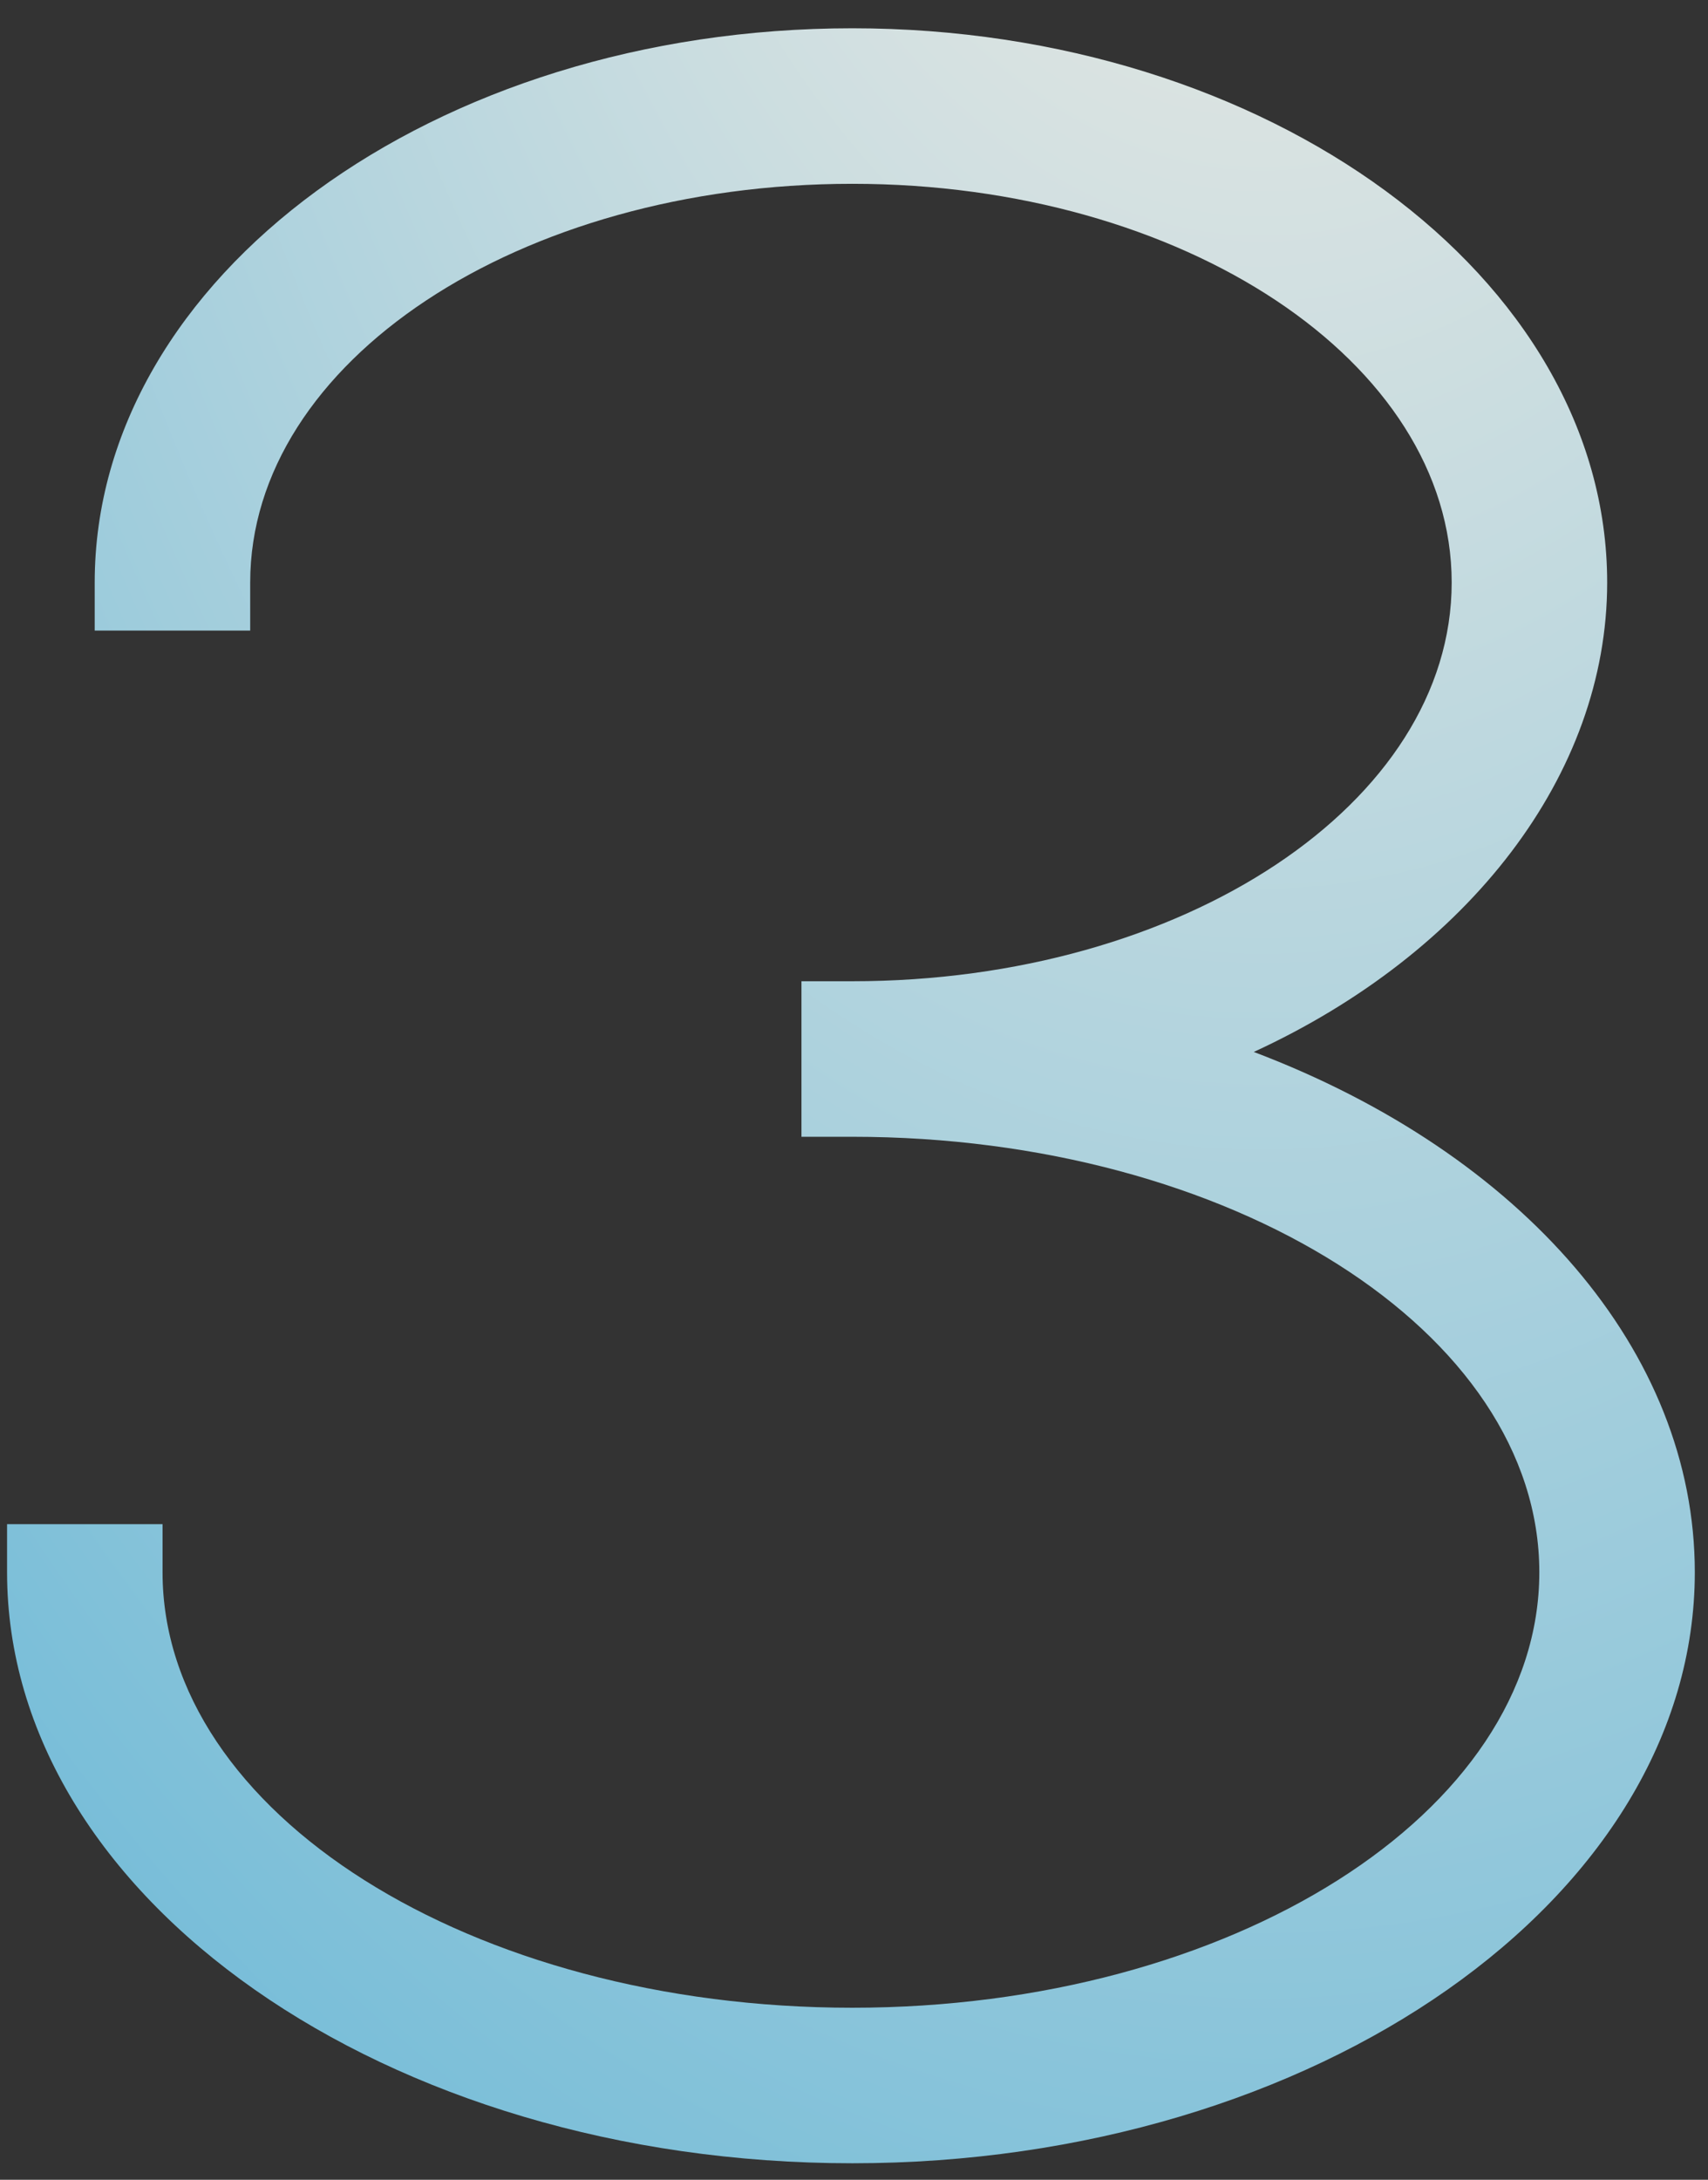
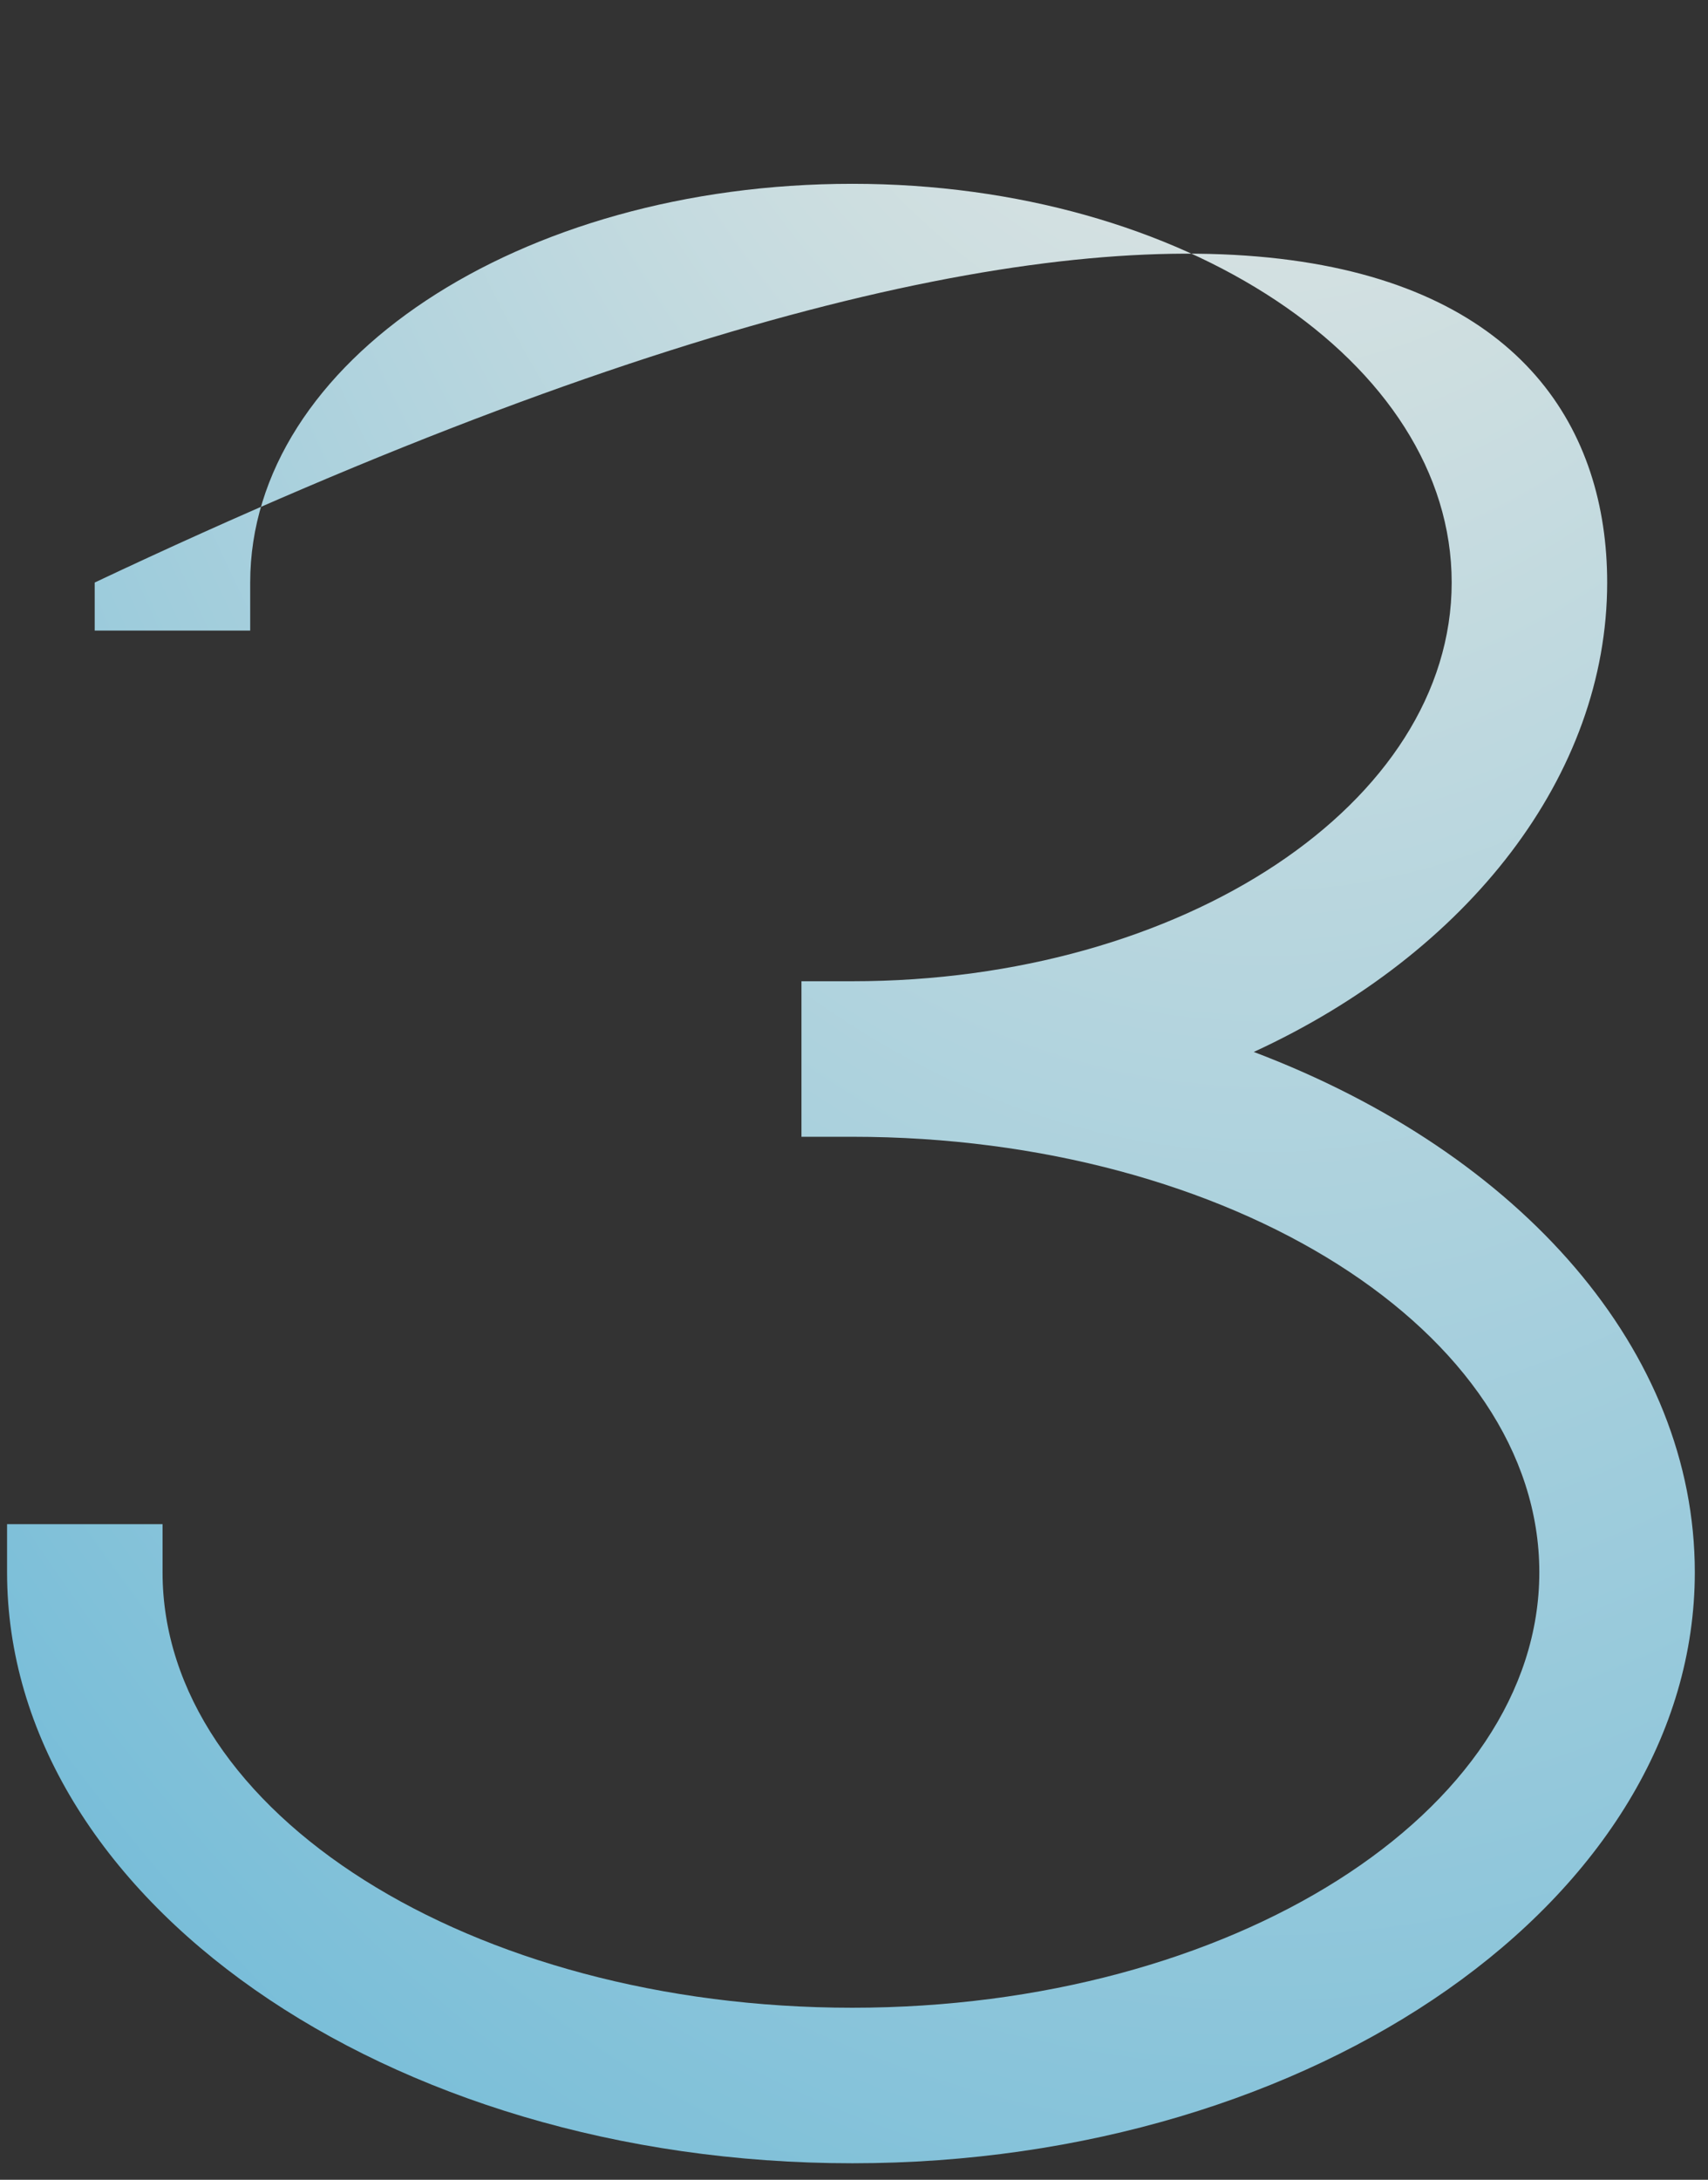
<svg xmlns="http://www.w3.org/2000/svg" width="29" height="37" viewBox="0 0 29 37" fill="none">
  <rect x="0" y="0" width="29" height="37" fill="#333333" stroke="none" />
-   <path d="M21.288 17.856C25.848 19.584 28.776 22.944 28.776 26.688C28.776 32.208 22.344 36.72 14.472 36.72C6.552 36.72 0.12 32.208 0.12 26.688V25.872H2.76V26.688C2.76 30.768 7.992 34.08 14.472 34.08C20.904 34.08 26.136 30.768 26.136 26.688C26.136 22.608 20.904 19.296 14.472 19.296H13.608V17.52V16.656H14.472C20.088 16.656 24.648 13.632 24.648 9.888C24.648 6.144 20.088 3.12 14.472 3.12C8.808 3.12 4.248 6.144 4.248 9.888V10.704H1.608V9.888C1.608 4.704 7.368 0.48 14.472 0.48C21.528 0.48 27.288 4.704 27.288 9.888C27.288 13.152 24.936 16.176 21.288 17.856Z" fill="url(#paint0_radial_190_64)" />
+   <path d="M21.288 17.856C25.848 19.584 28.776 22.944 28.776 26.688C28.776 32.208 22.344 36.72 14.472 36.72C6.552 36.72 0.12 32.208 0.12 26.688V25.872H2.76V26.688C2.76 30.768 7.992 34.08 14.472 34.08C20.904 34.08 26.136 30.768 26.136 26.688C26.136 22.608 20.904 19.296 14.472 19.296H13.608V17.52V16.656H14.472C20.088 16.656 24.648 13.632 24.648 9.888C24.648 6.144 20.088 3.12 14.472 3.12C8.808 3.12 4.248 6.144 4.248 9.888V10.704H1.608V9.888C21.528 0.48 27.288 4.704 27.288 9.888C27.288 13.152 24.936 16.176 21.288 17.856Z" fill="url(#paint0_radial_190_64)" />
  <defs>
    <radialGradient id="paint0_radial_190_64" cx="0" cy="0" r="1" gradientUnits="userSpaceOnUse" gradientTransform="translate(21.5 -15.232) rotate(90) scale(78.233 45.099)">
      <stop stop-color="#FFF1E5" />
      <stop offset="0.889" stop-color="#5FB4D6" />
    </radialGradient>
  </defs>
</svg>